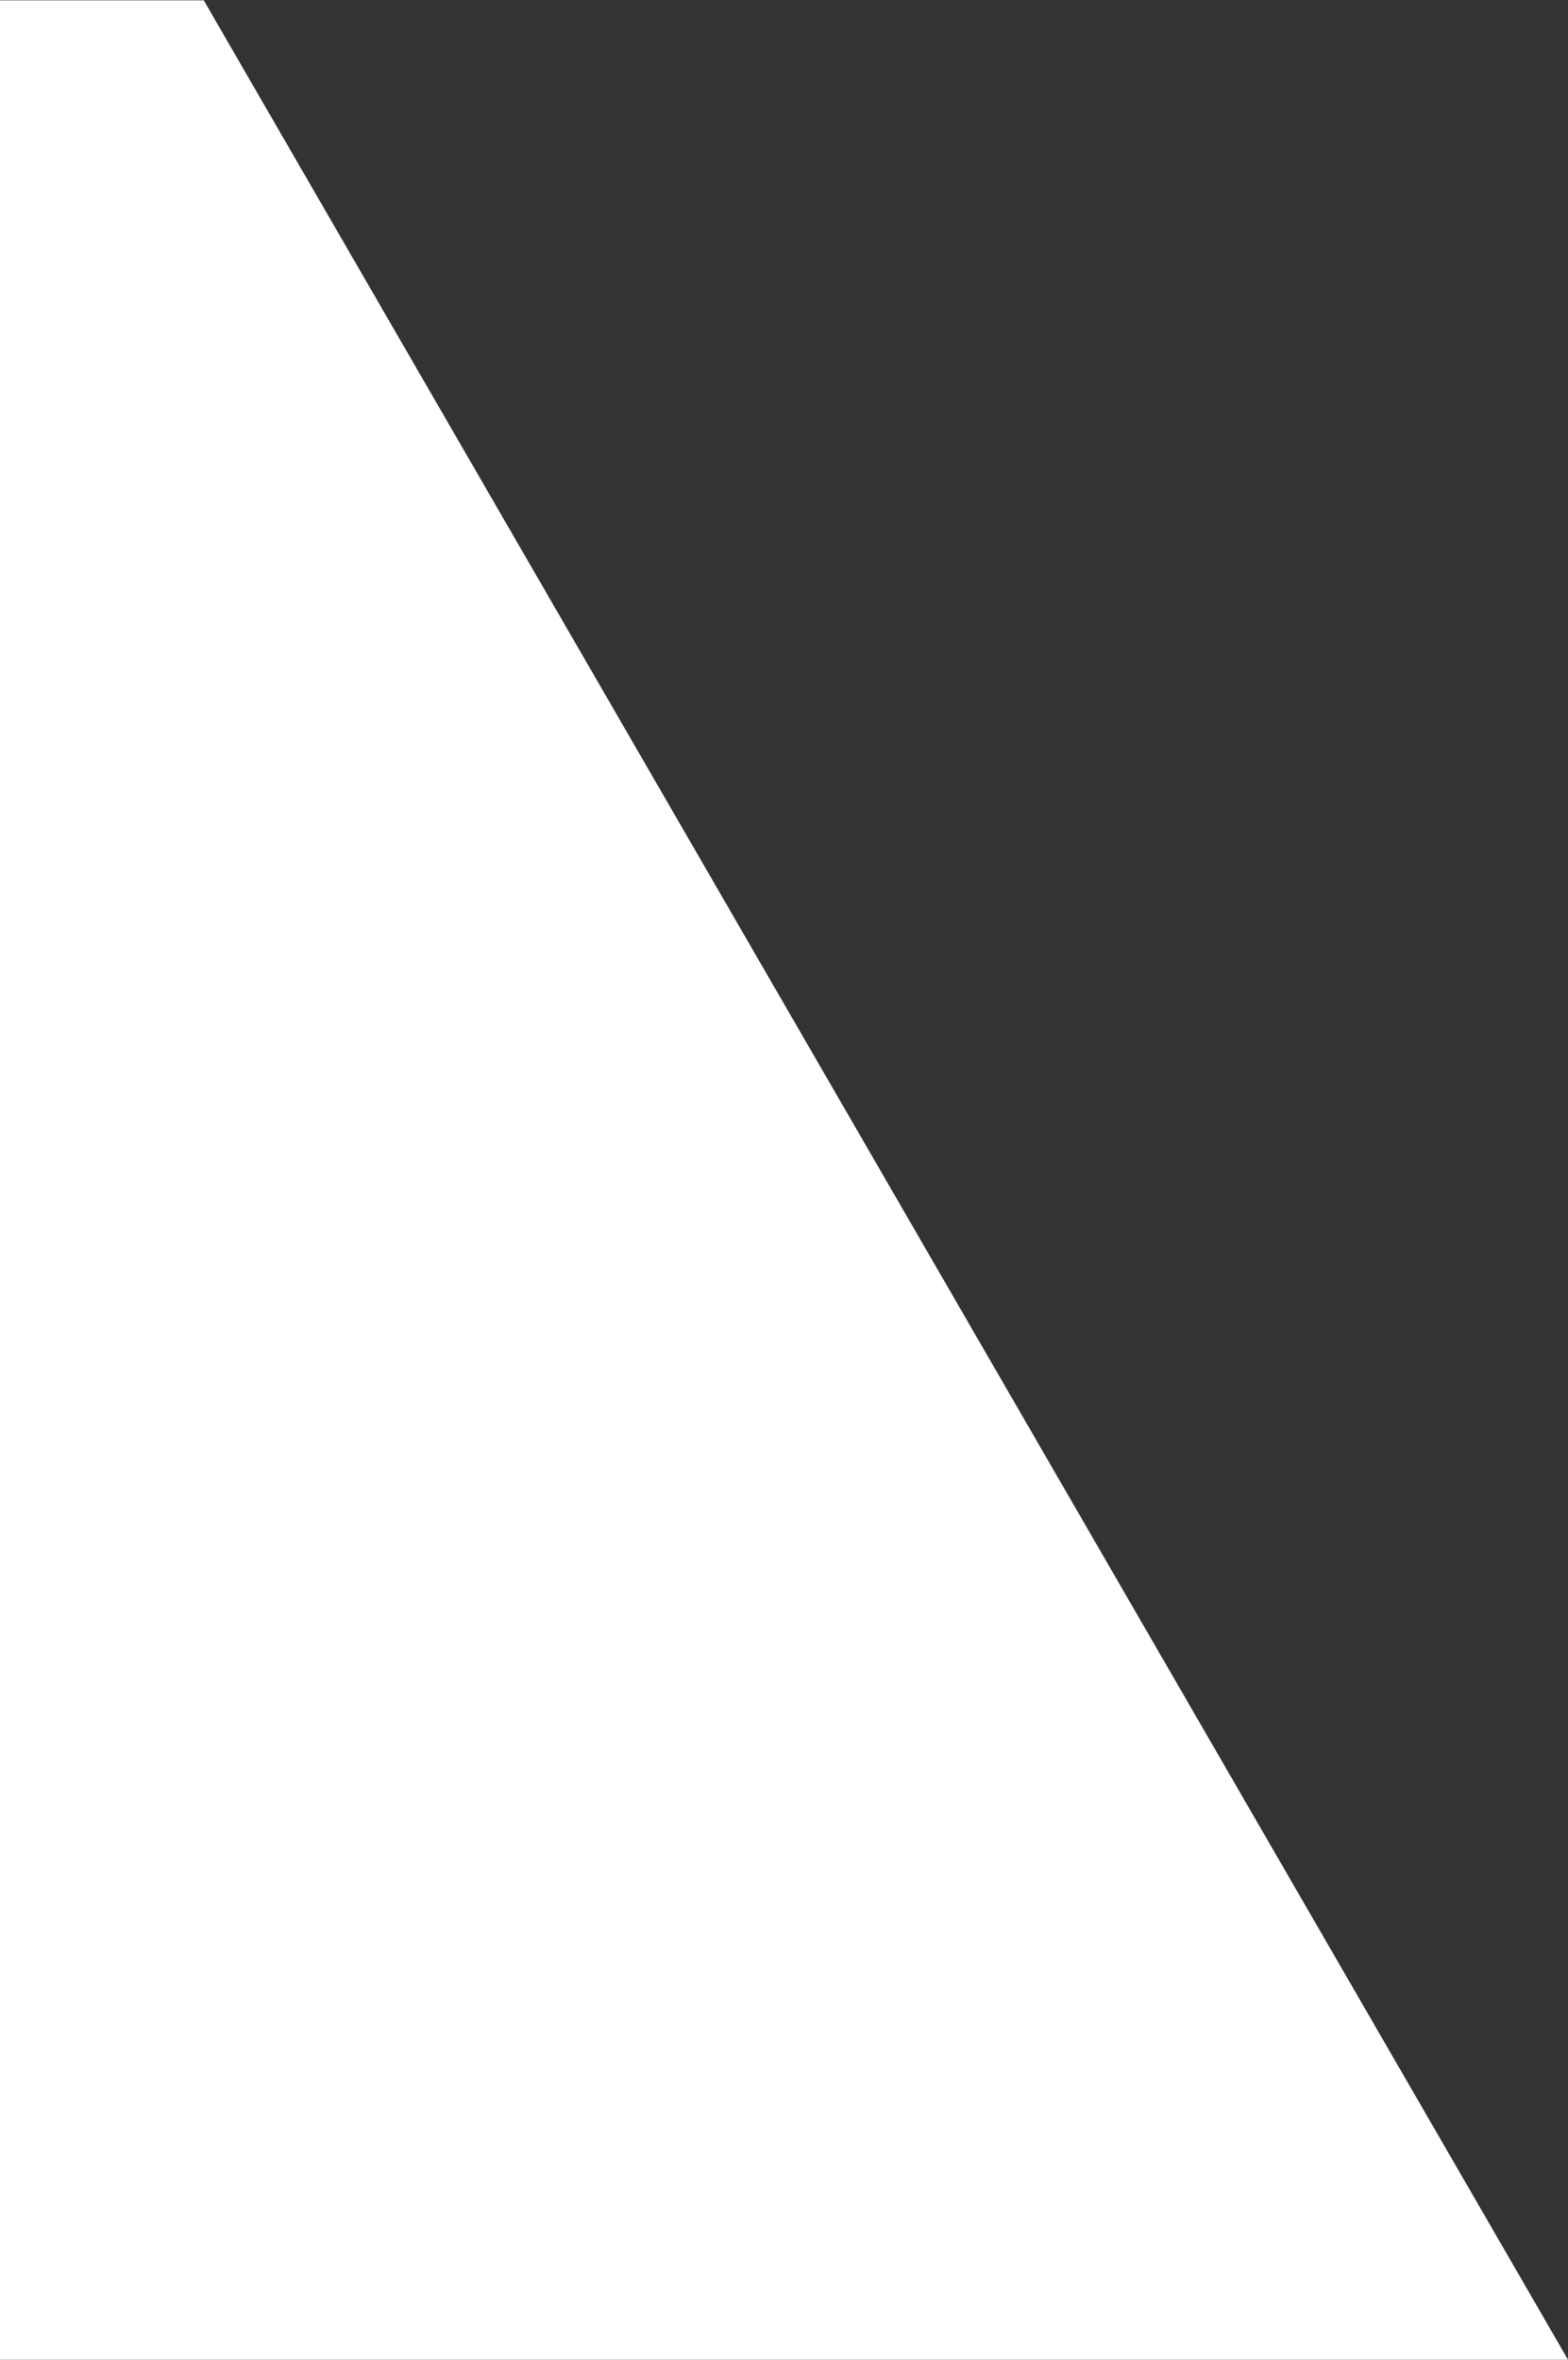
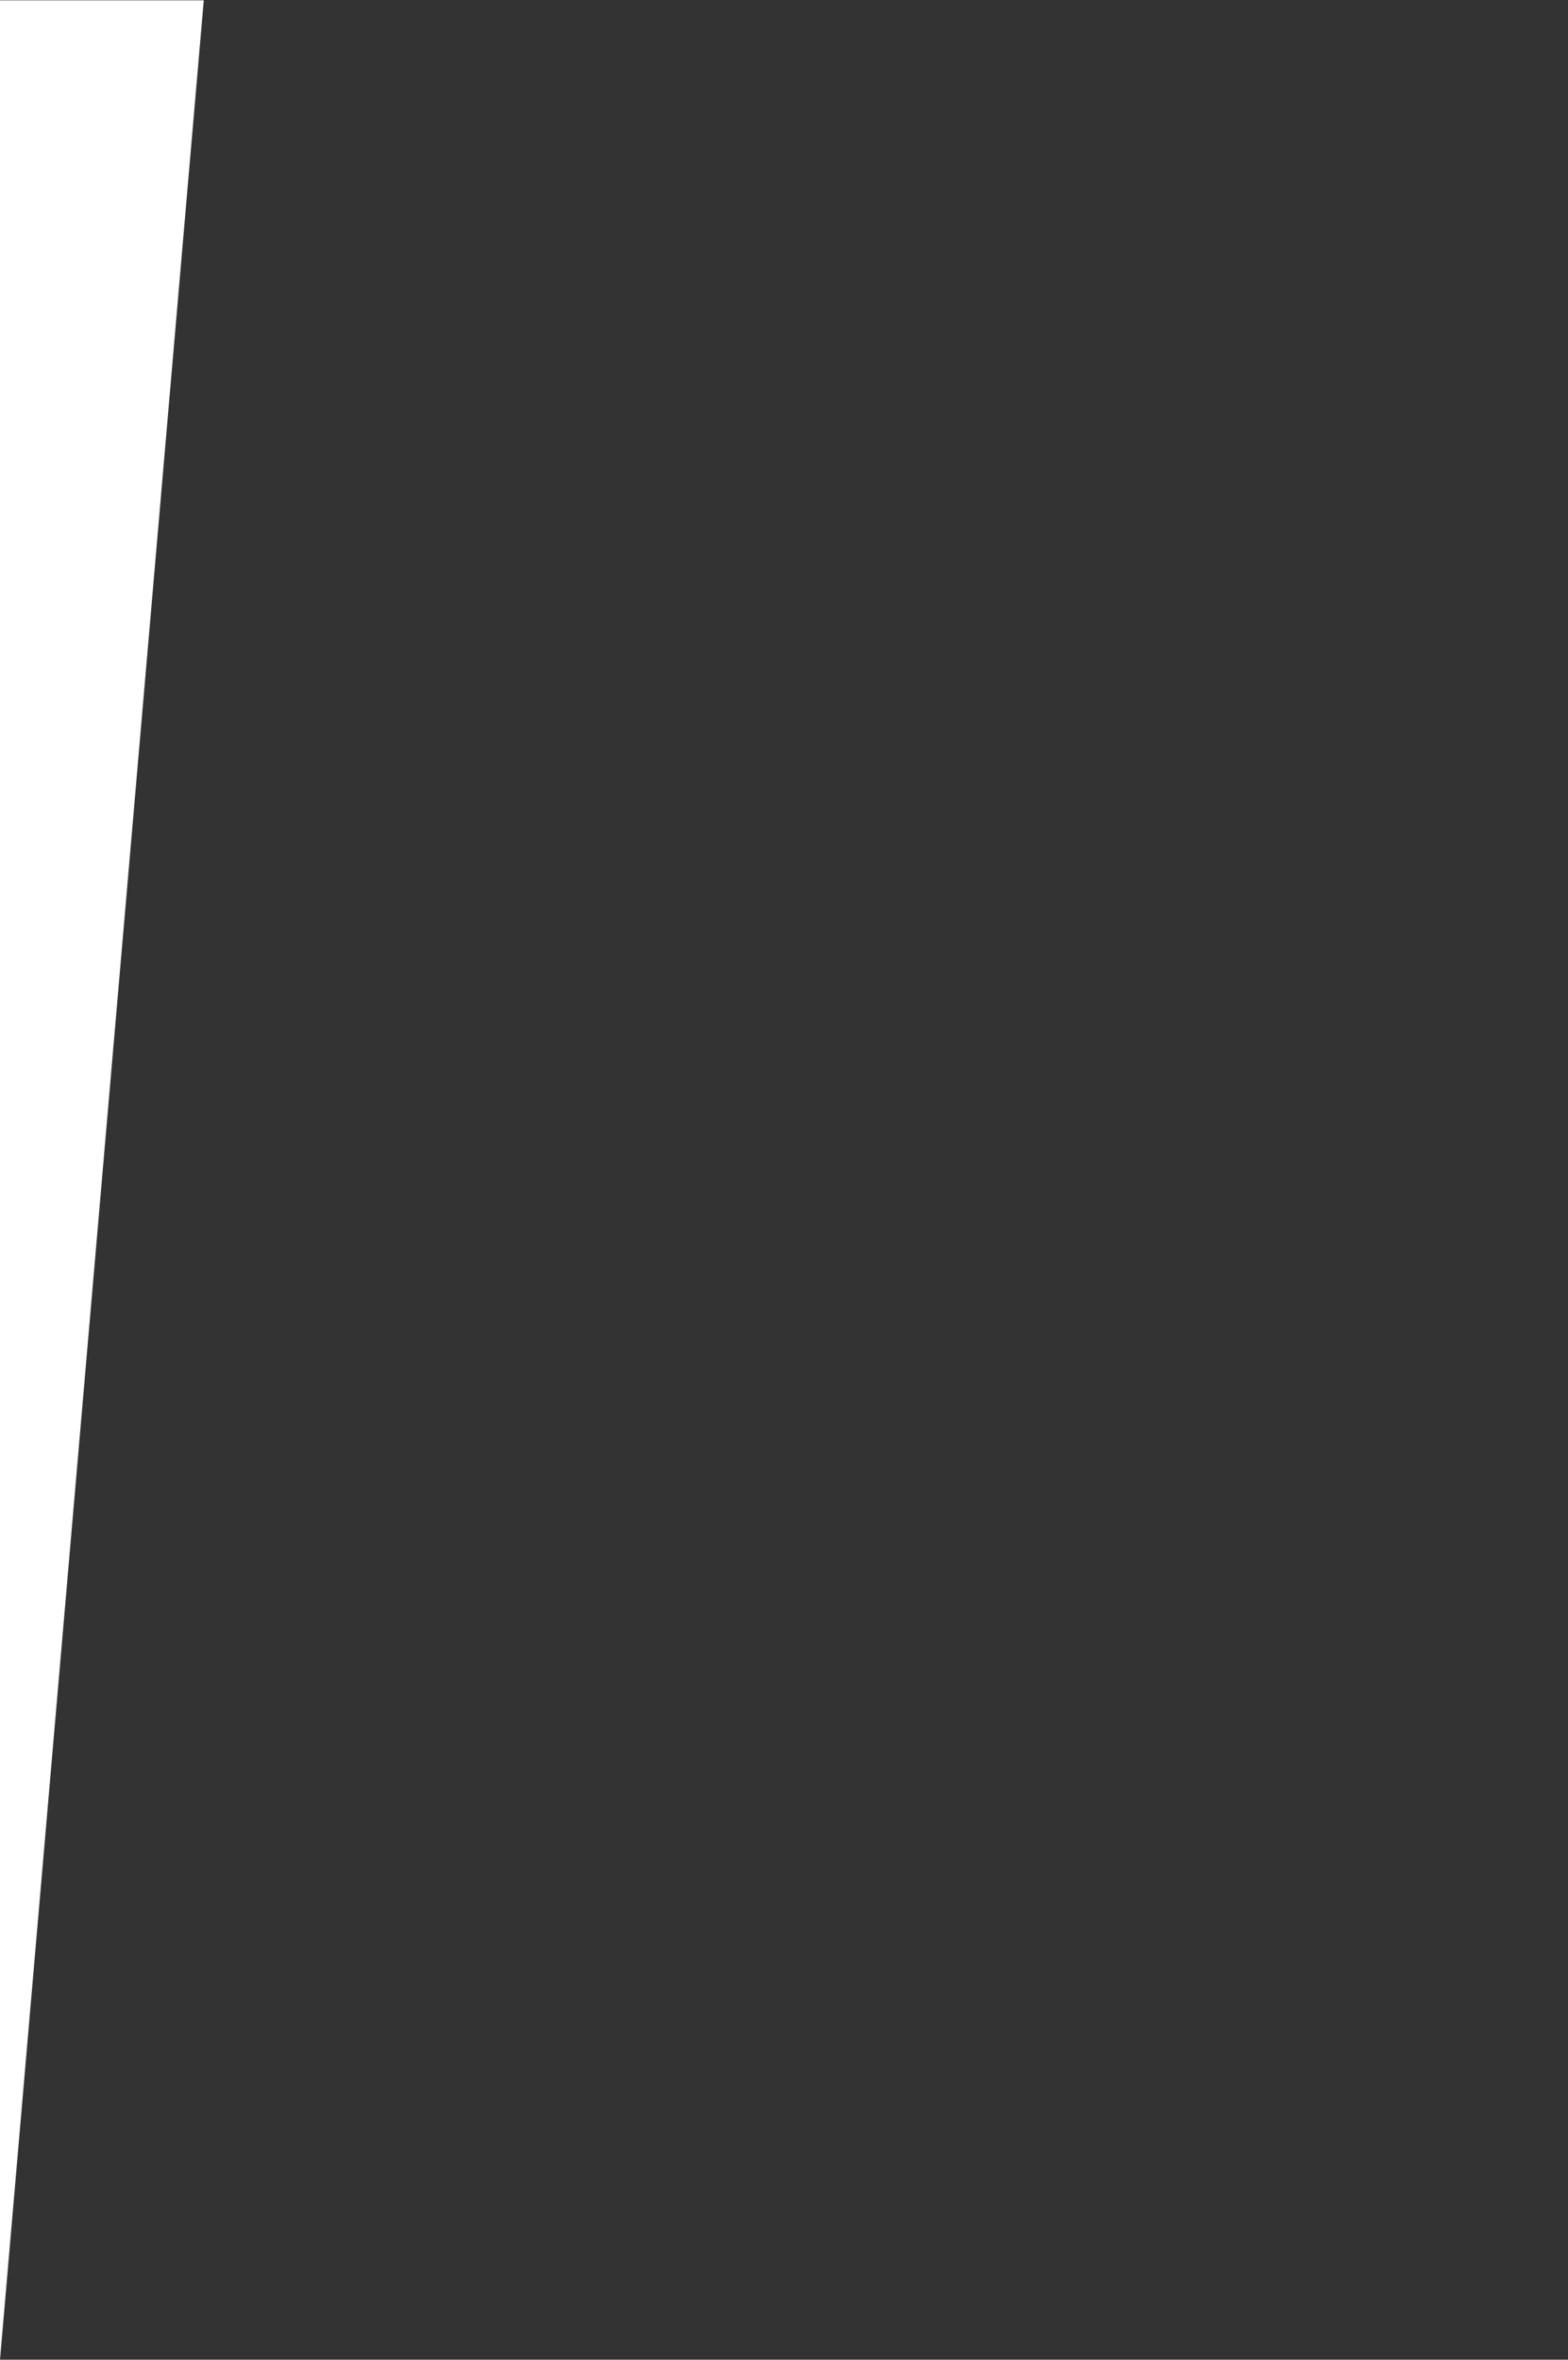
<svg xmlns="http://www.w3.org/2000/svg" width="650" height="978" viewBox="0 0 650 978" fill="none">
  <rect x="0" y="0" width="650" height="978" fill="#333333" stroke="none" />
-   <path d="M0 0.137V978H650L84.471 0.137H0Z" fill="white" />
+   <path d="M0 0.137V978L84.471 0.137H0Z" fill="white" />
</svg>